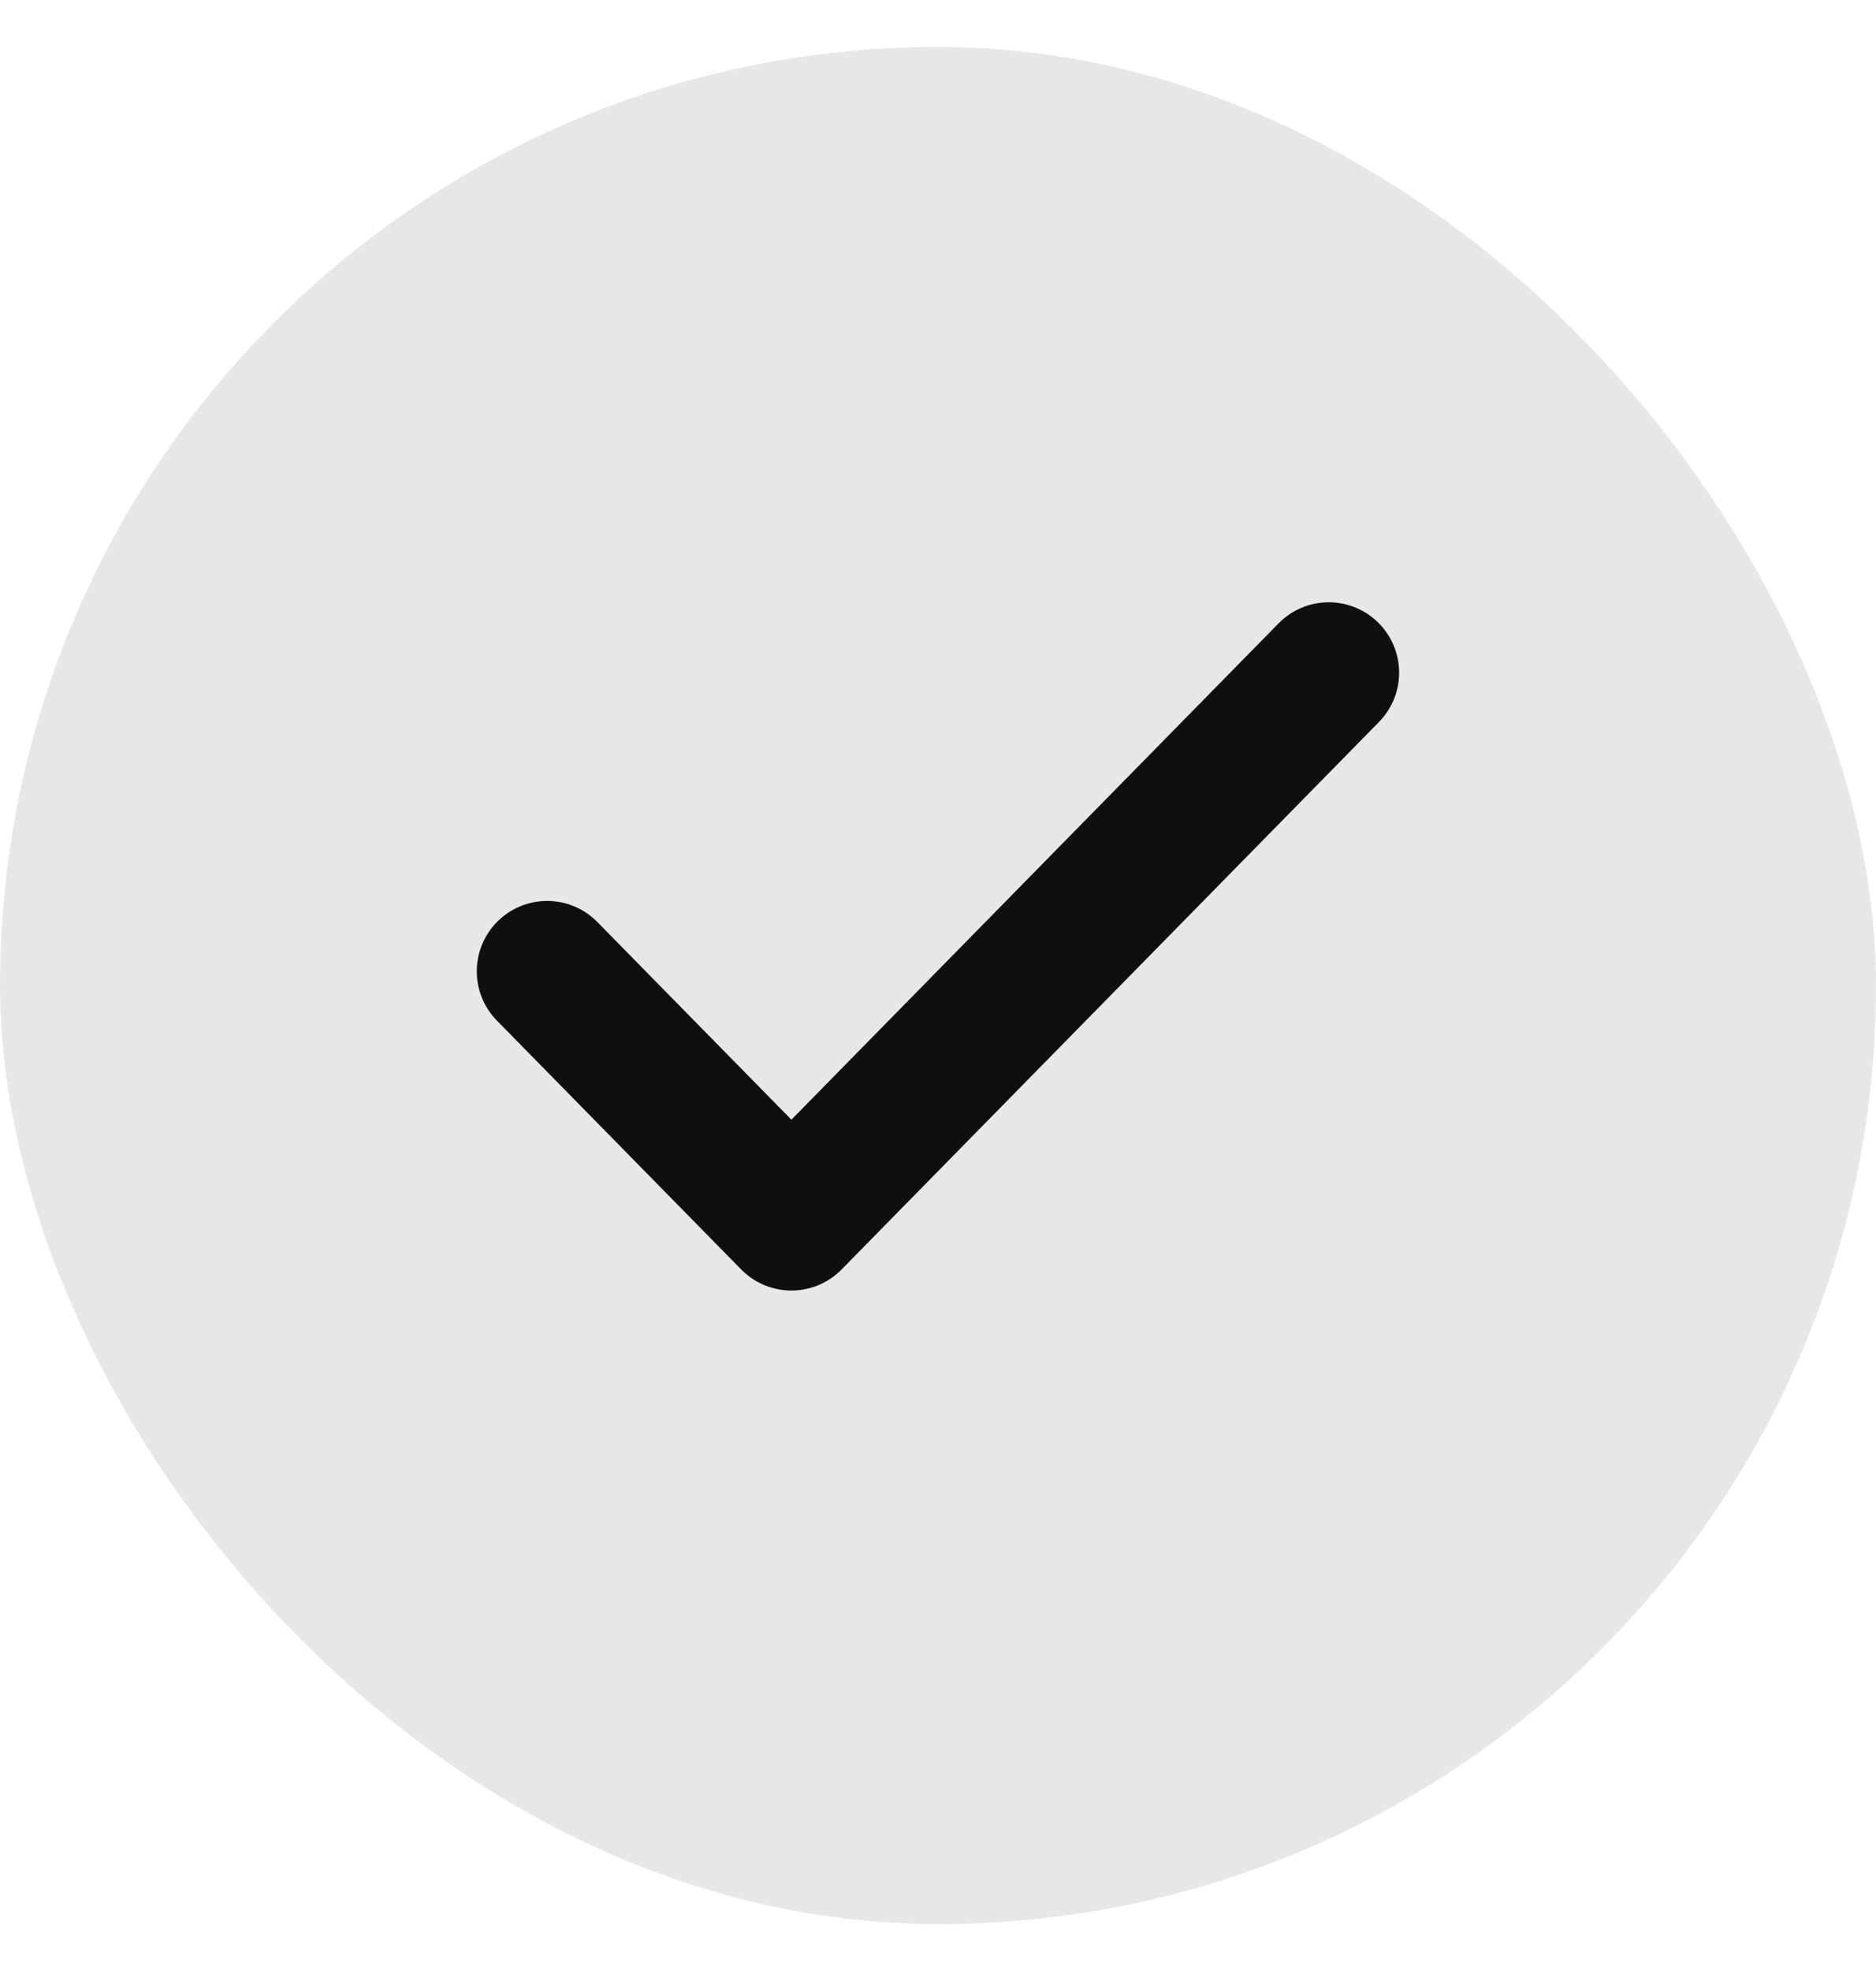
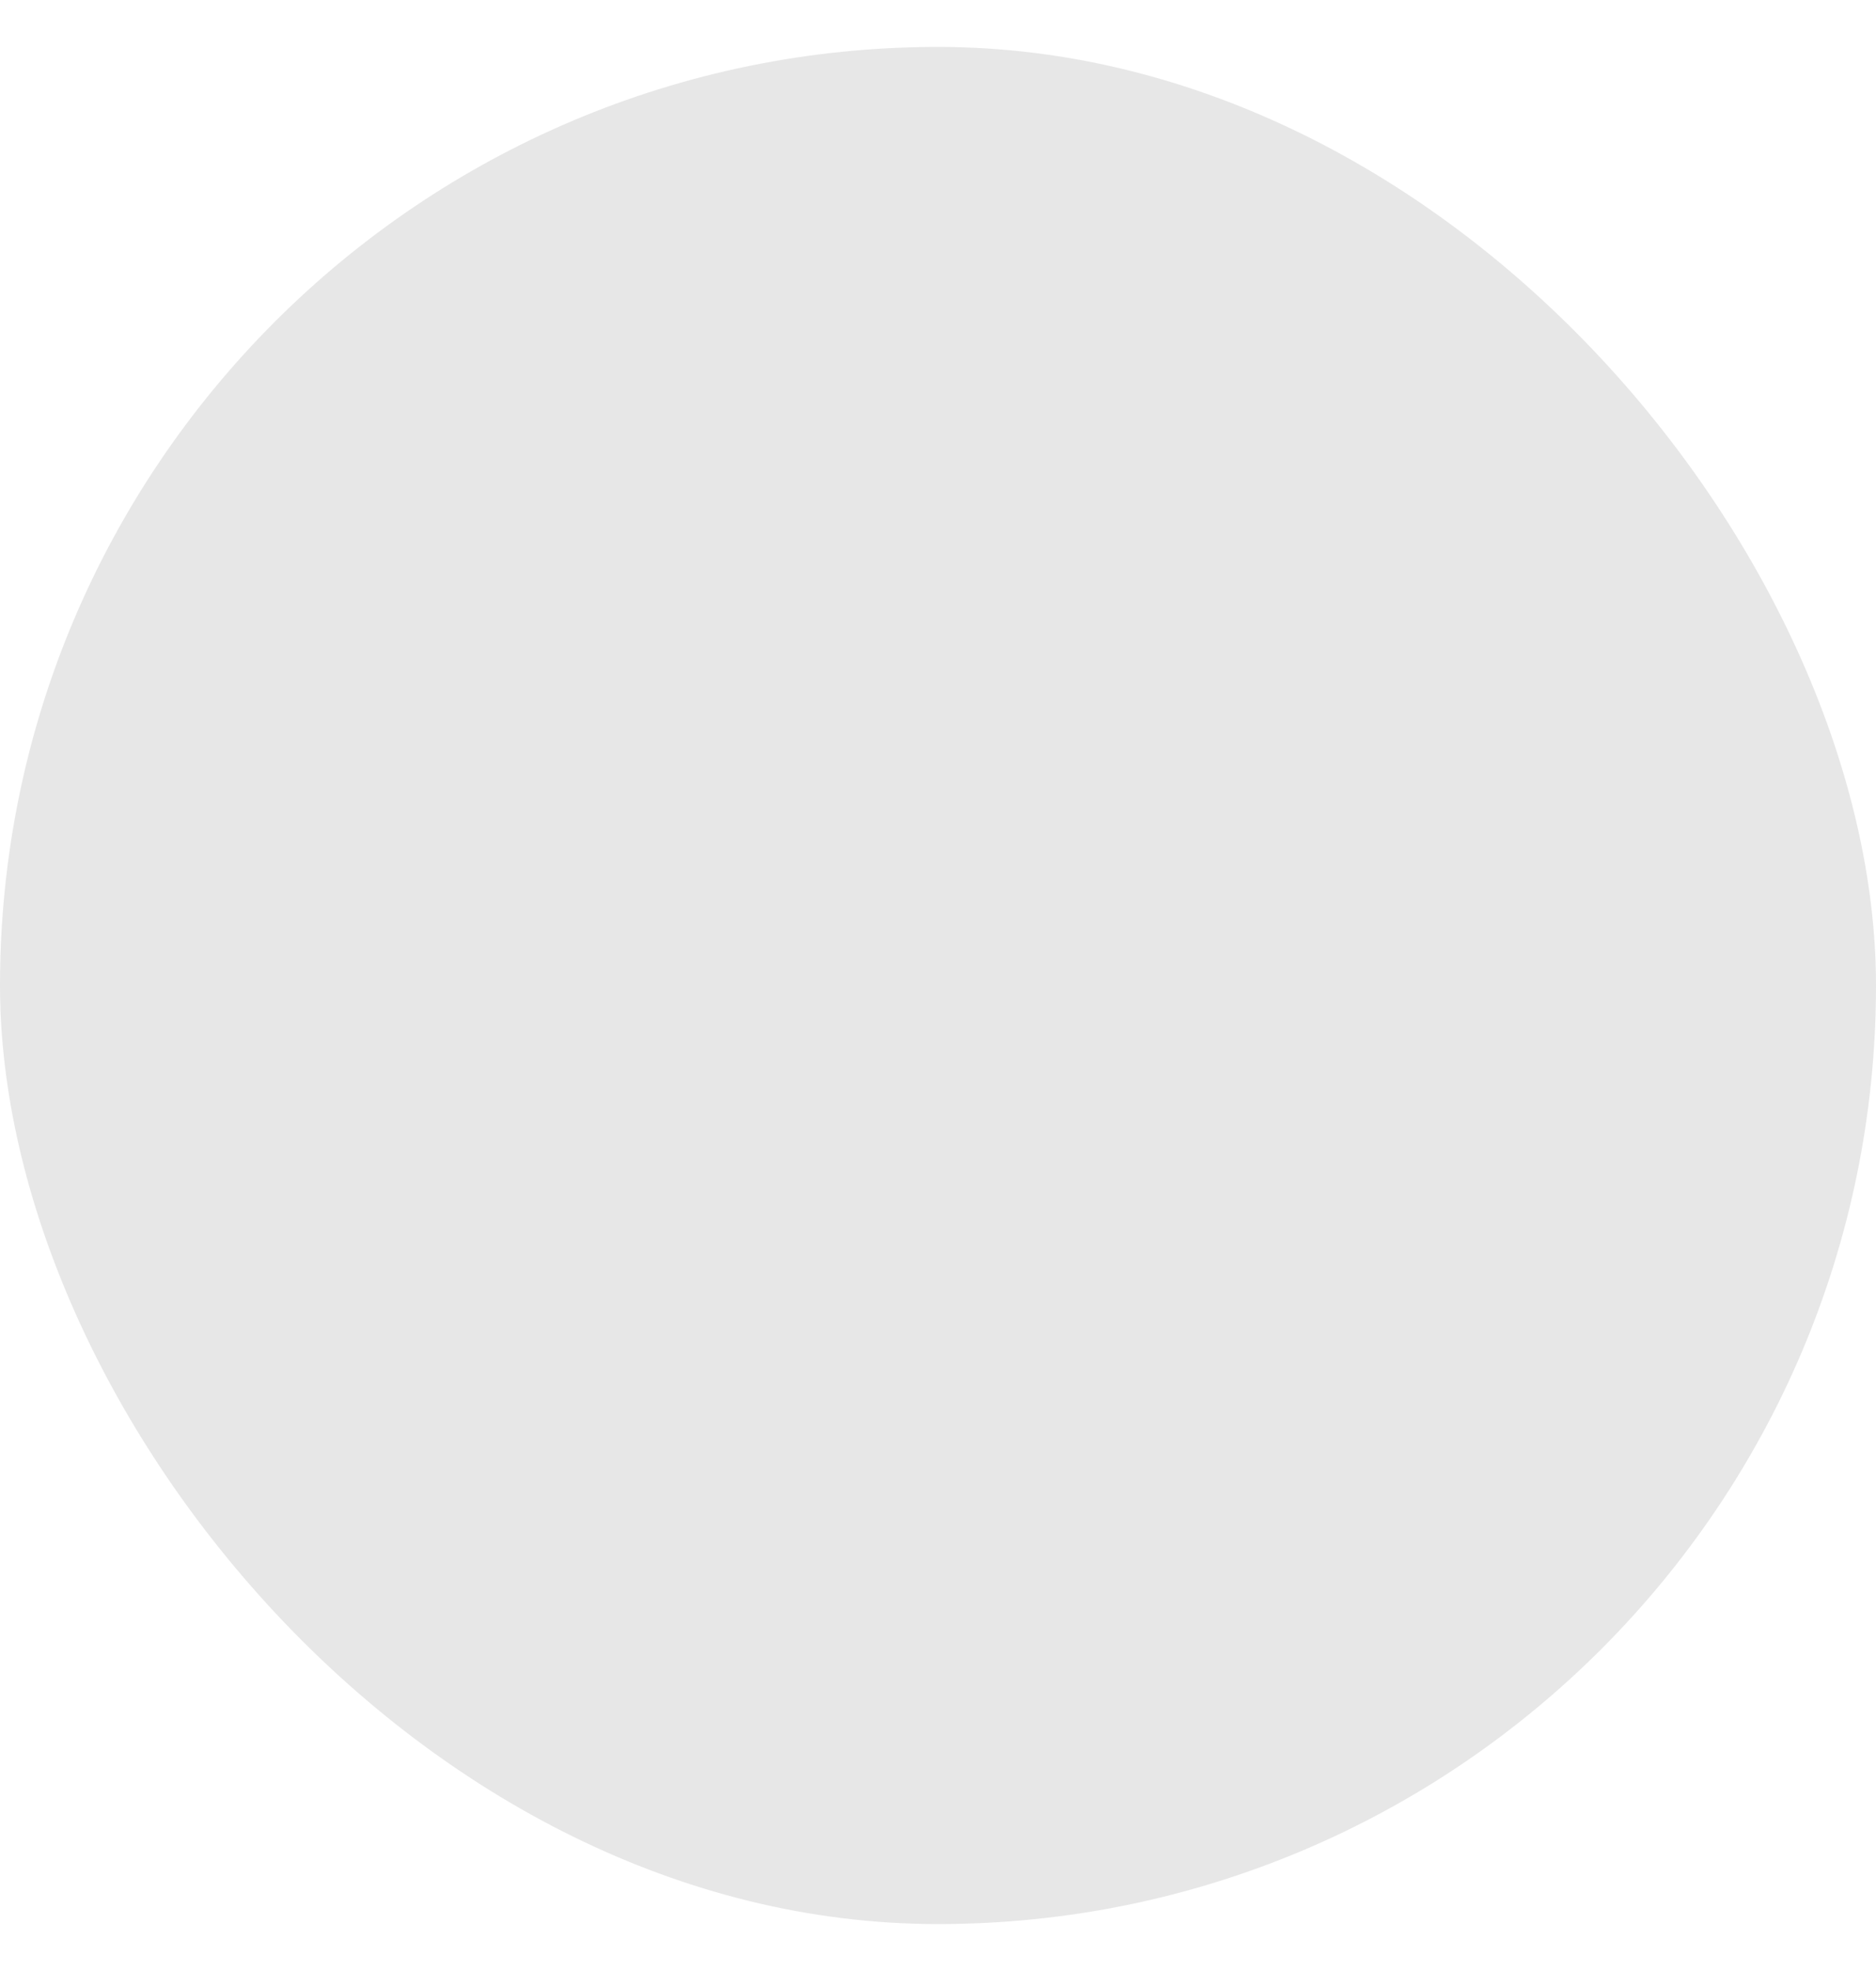
<svg xmlns="http://www.w3.org/2000/svg" width="20" height="21" viewBox="0 0 20 21" fill="none">
  <rect y="0.5" width="20" height="20" rx="10" fill="#0F0F0F" fill-opacity="0.1" />
-   <path d="M14.166 7.167L8.437 13L5.833 10.349" stroke="#0F0F0F" stroke-width="1.5" stroke-linecap="round" stroke-linejoin="round" />
</svg>